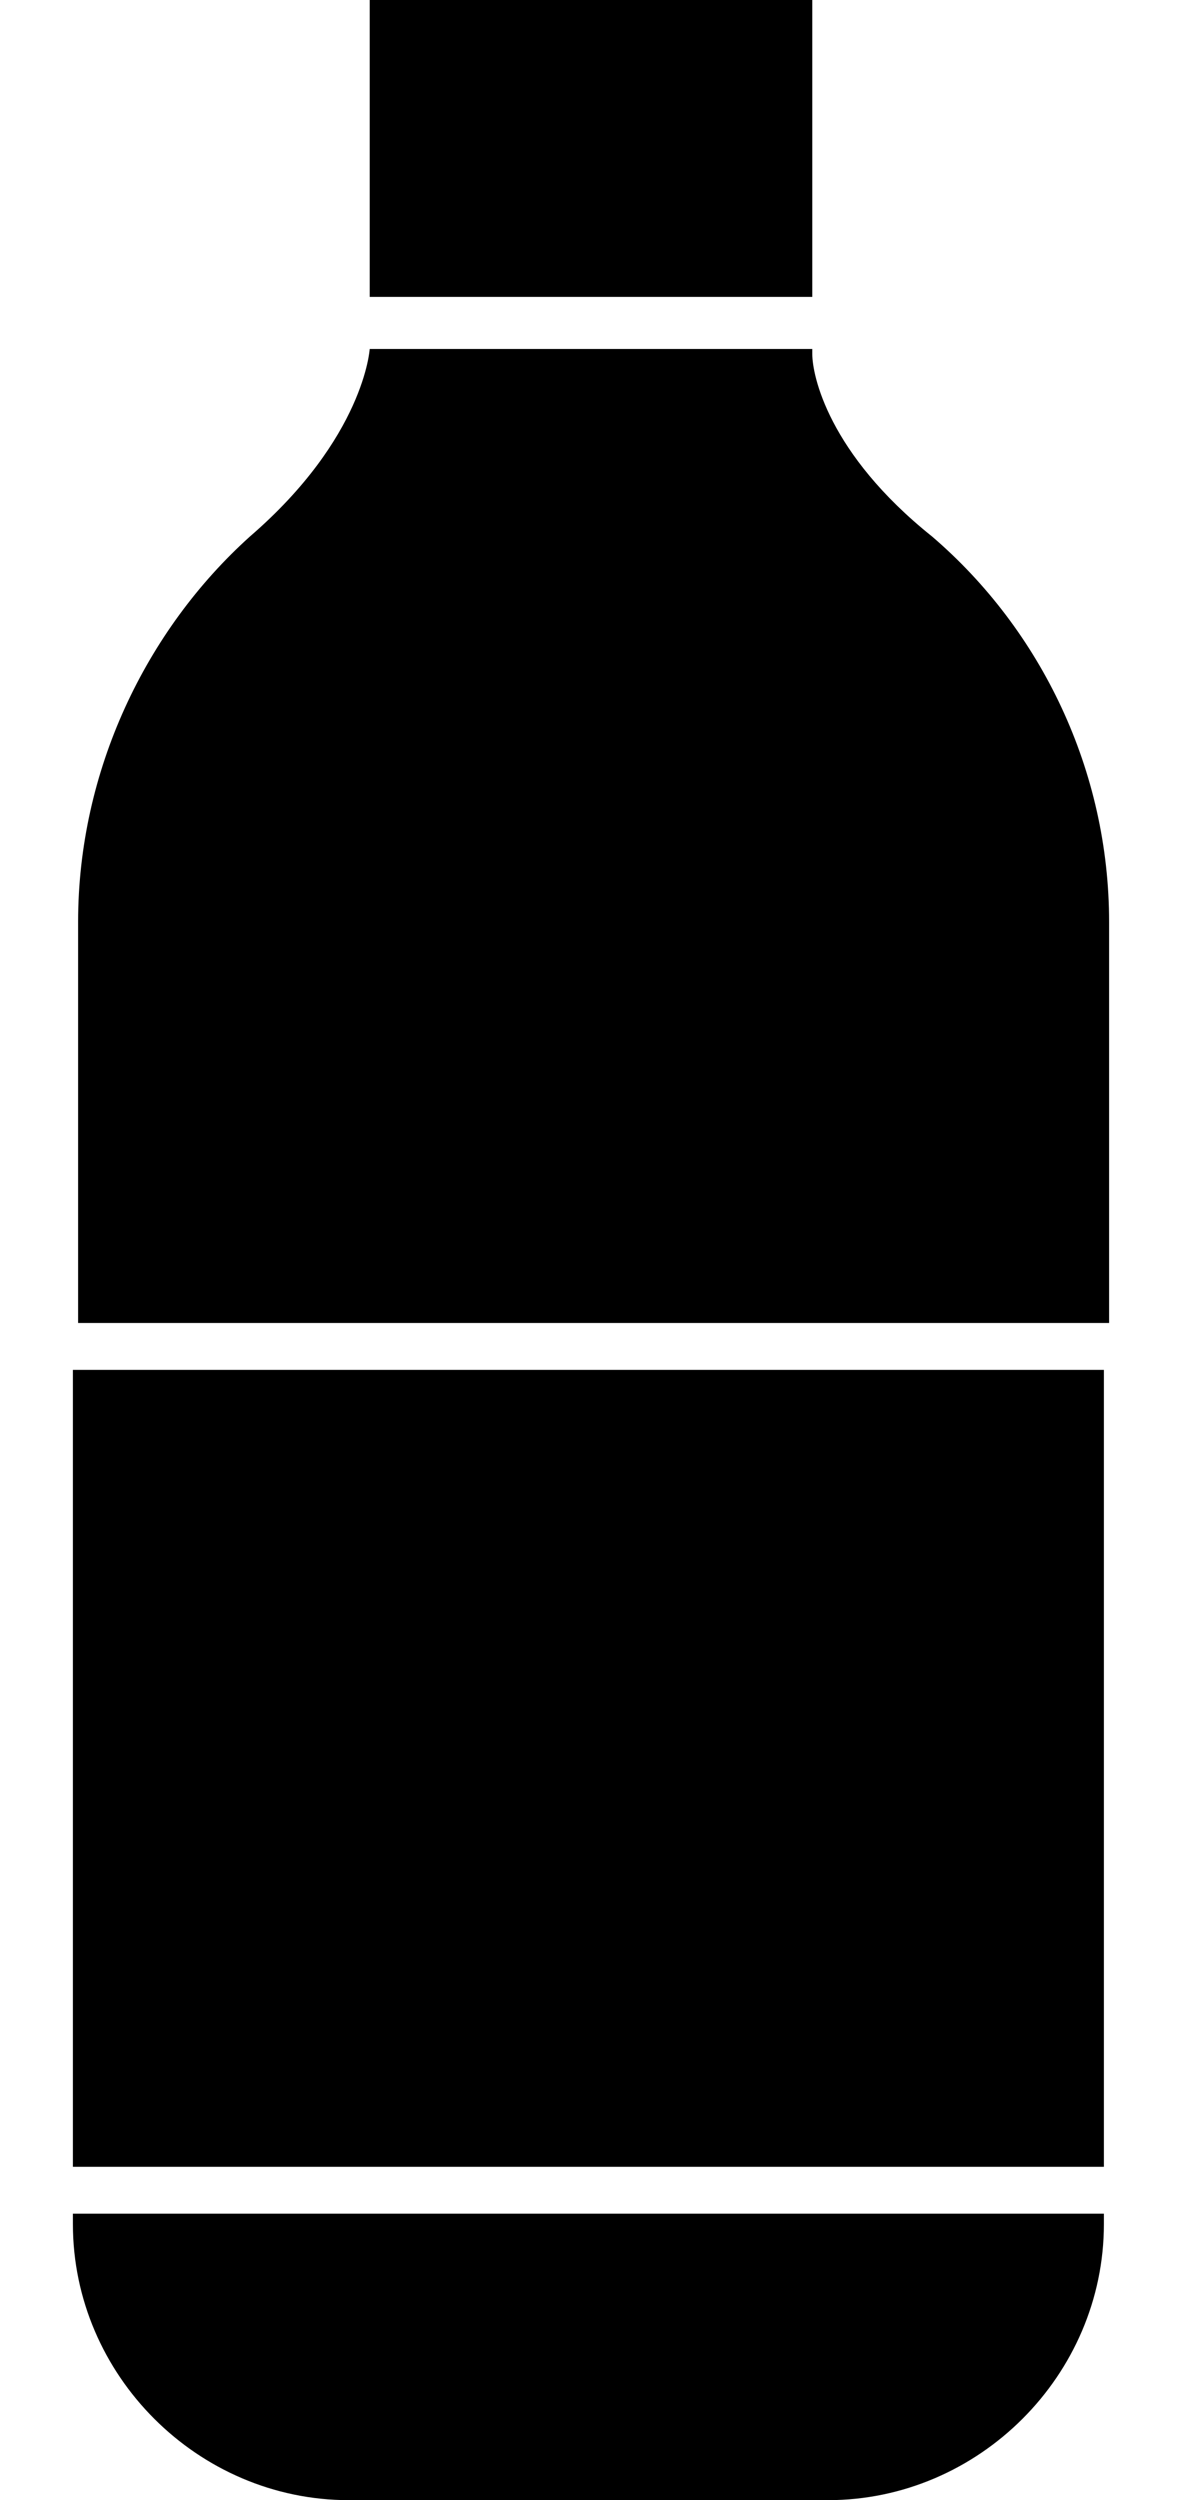
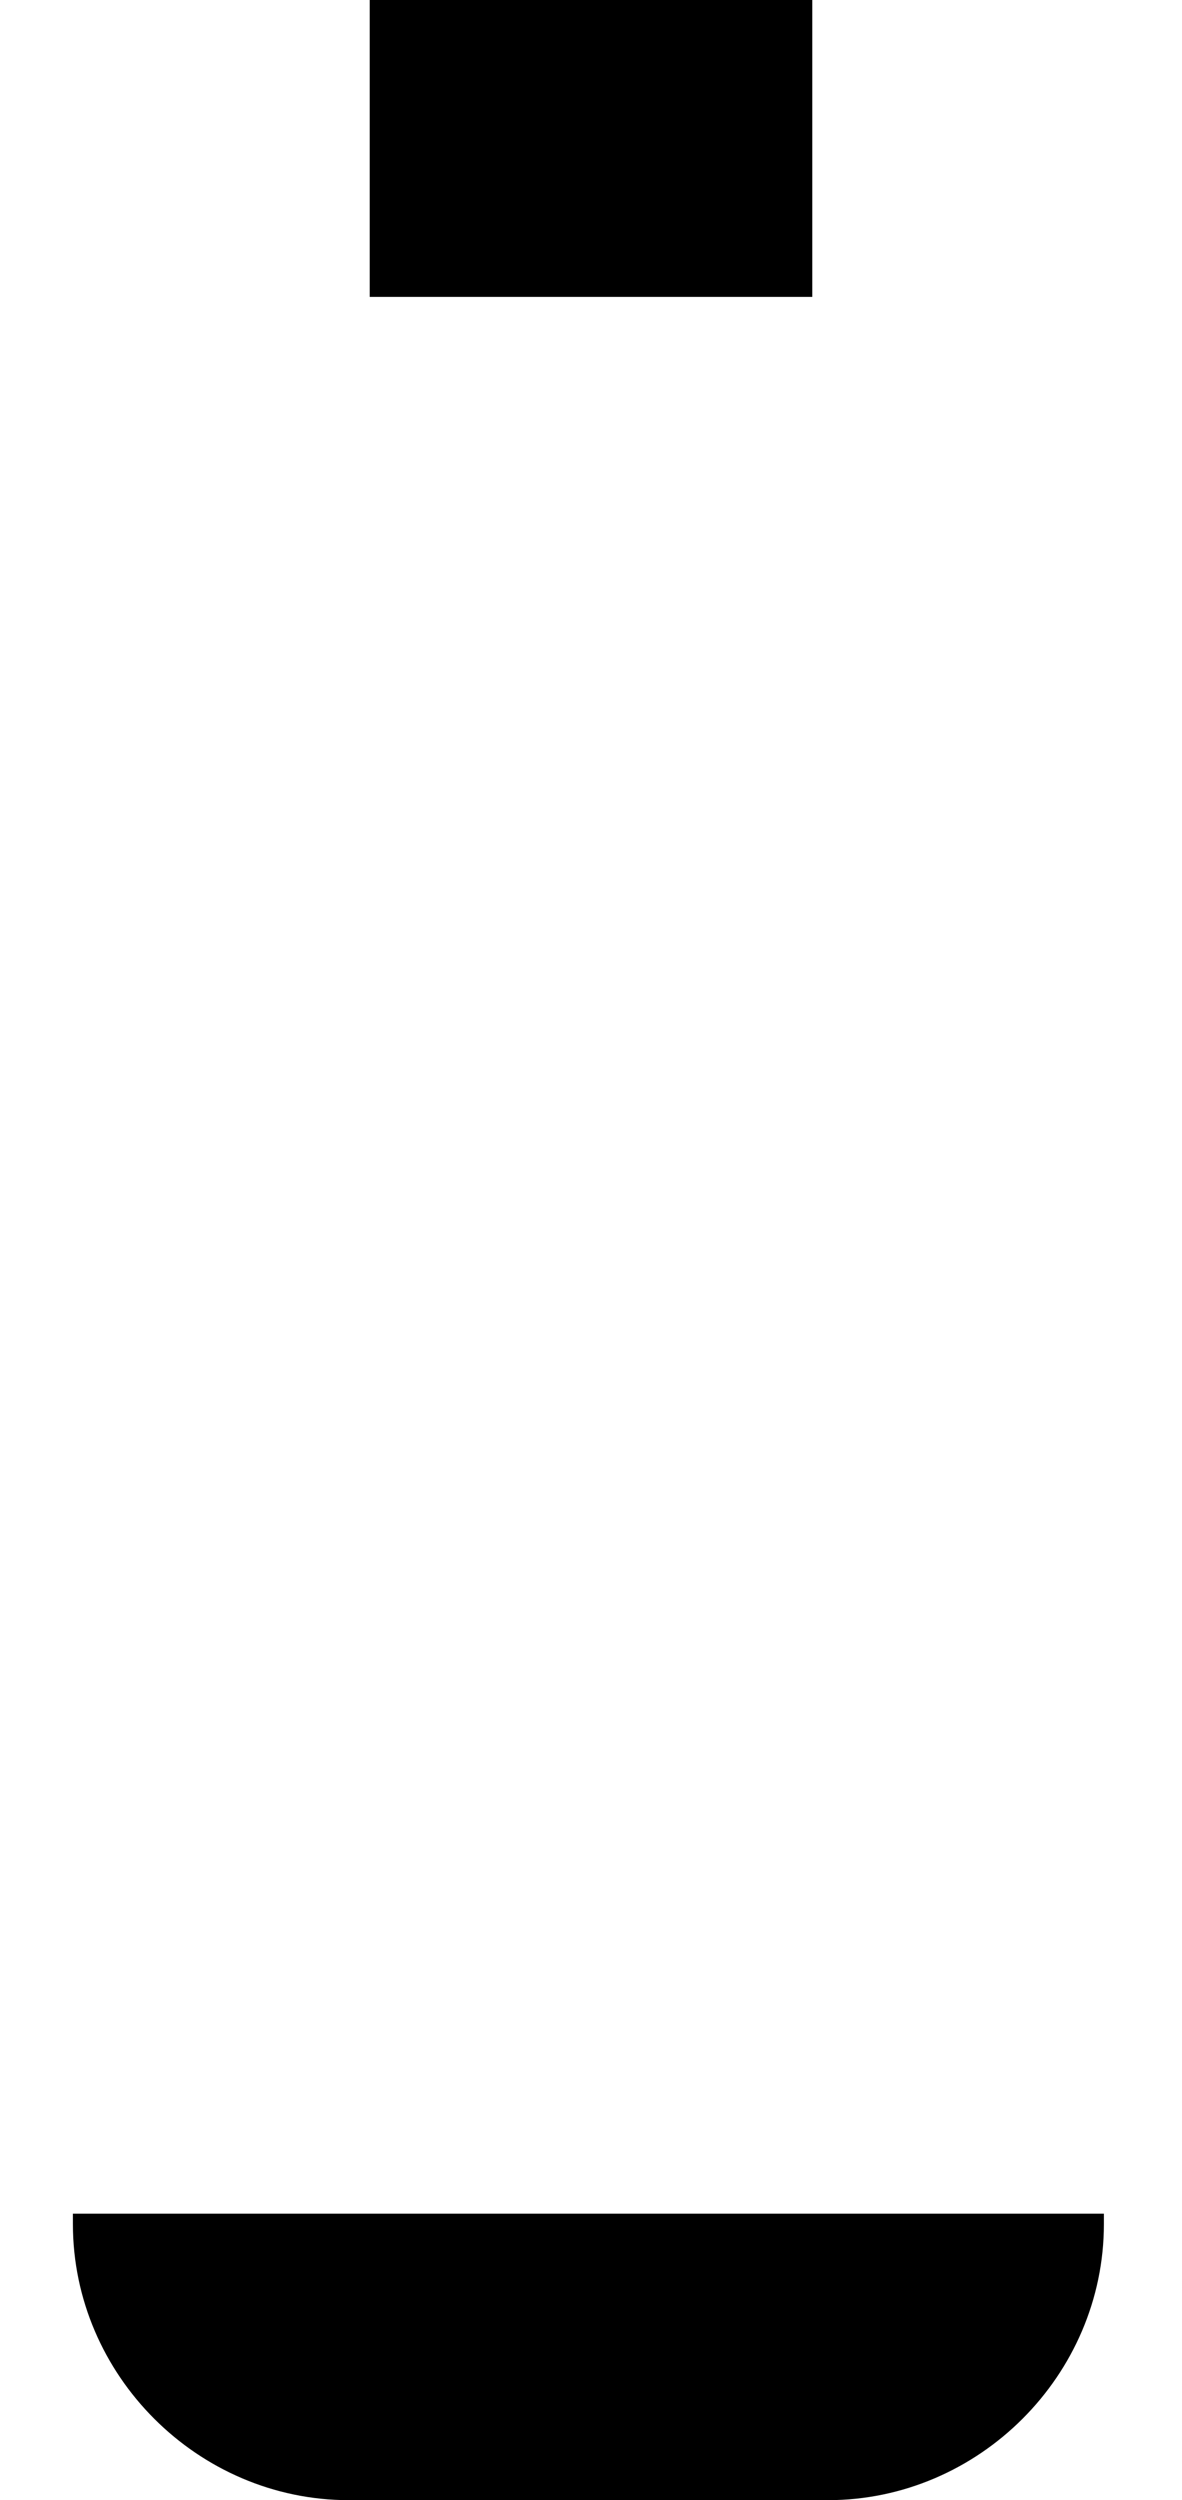
<svg xmlns="http://www.w3.org/2000/svg" version="1.1" id="Layer_2" x="0px" y="0px" viewBox="0 0 22.7 48" style="enable-background:new 0 0 22.7 48;" xml:space="preserve">
  <rect x="7.1" y="0" width="8.5" height="5.7" />
-   <path d="M21.3,25.4v-5.9v-0.1v-1.7c0-2.9-1.3-5.6-3.4-7.4l0,0c-2-1.6-2.3-3.1-2.3-3.5V6.7H7.1c0,0-0.1,1.7-2.3,3.6l0,0  c-2,1.8-3.3,4.5-3.3,7.4v1.7v0.1v5.9H21.3z" />
  <g>
    <path d="M1.4,42.5v0.2c0,2.9,2.4,5.3,5.3,5.3h9.2c2.9,0,5.3-2.4,5.3-5.3v-0.2H1.4z" />
-     <rect x="1.4" y="26.3" width="19.8" height="15.3" />
  </g>
</svg>